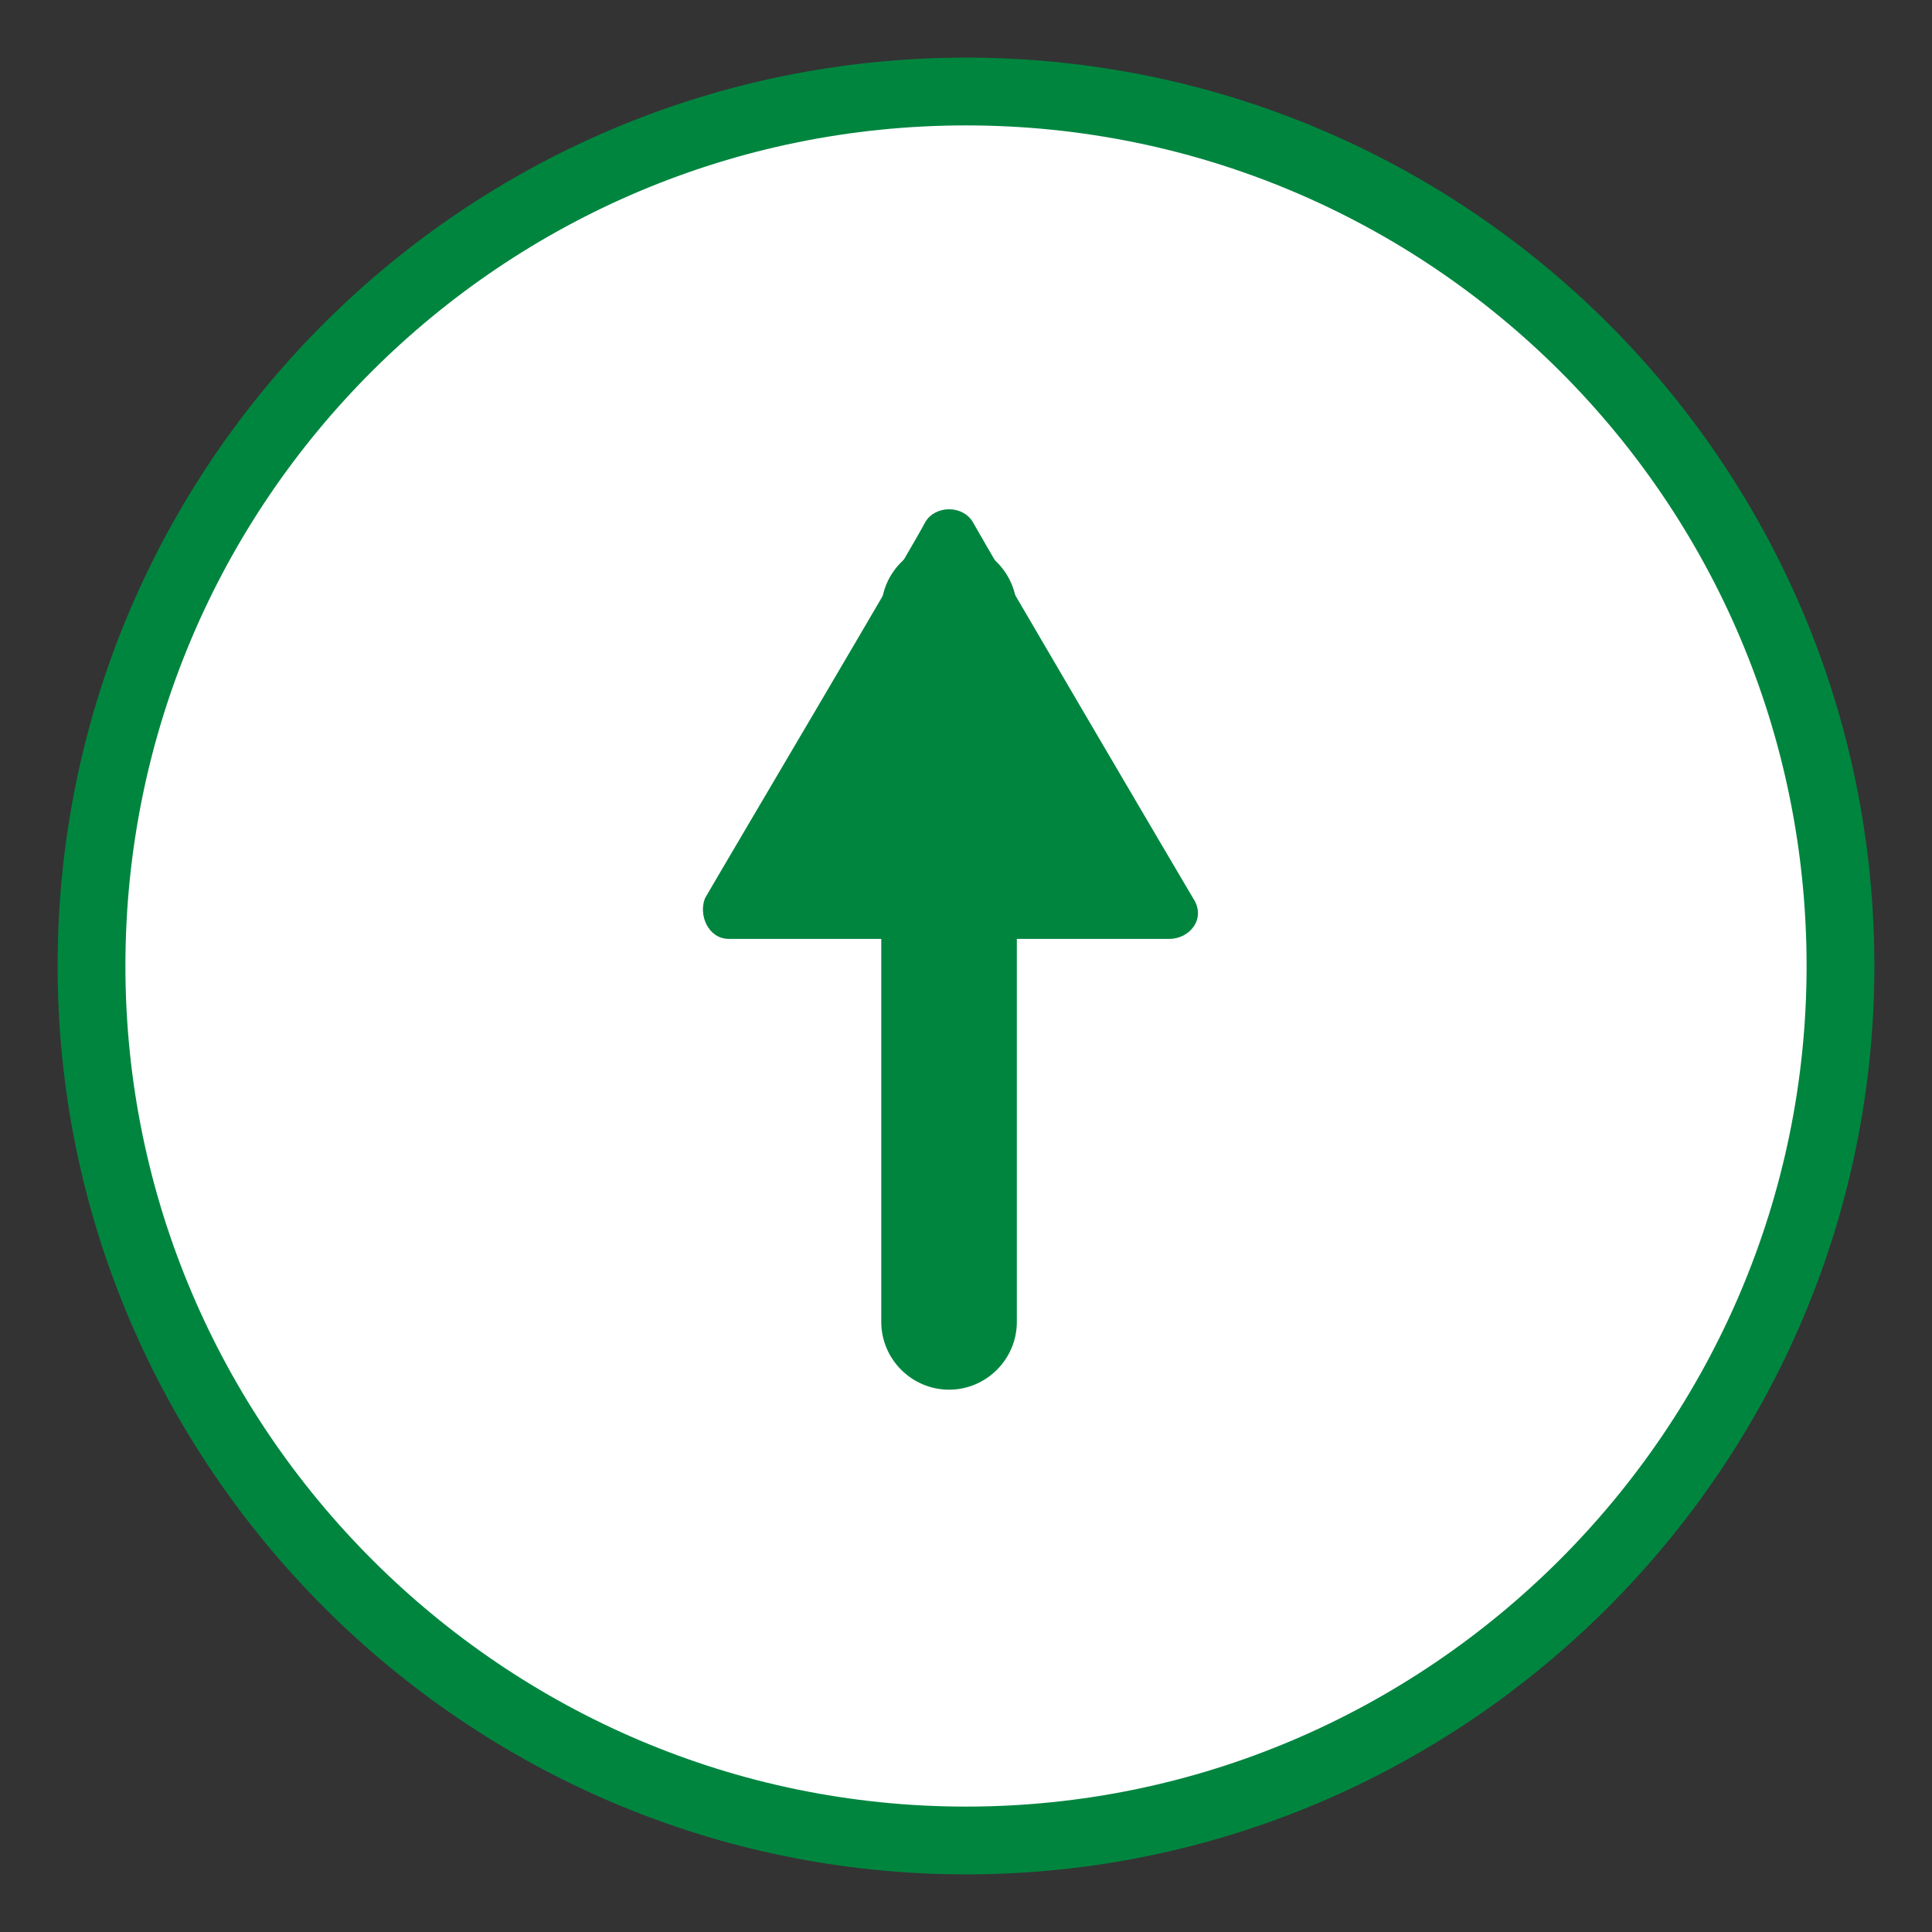
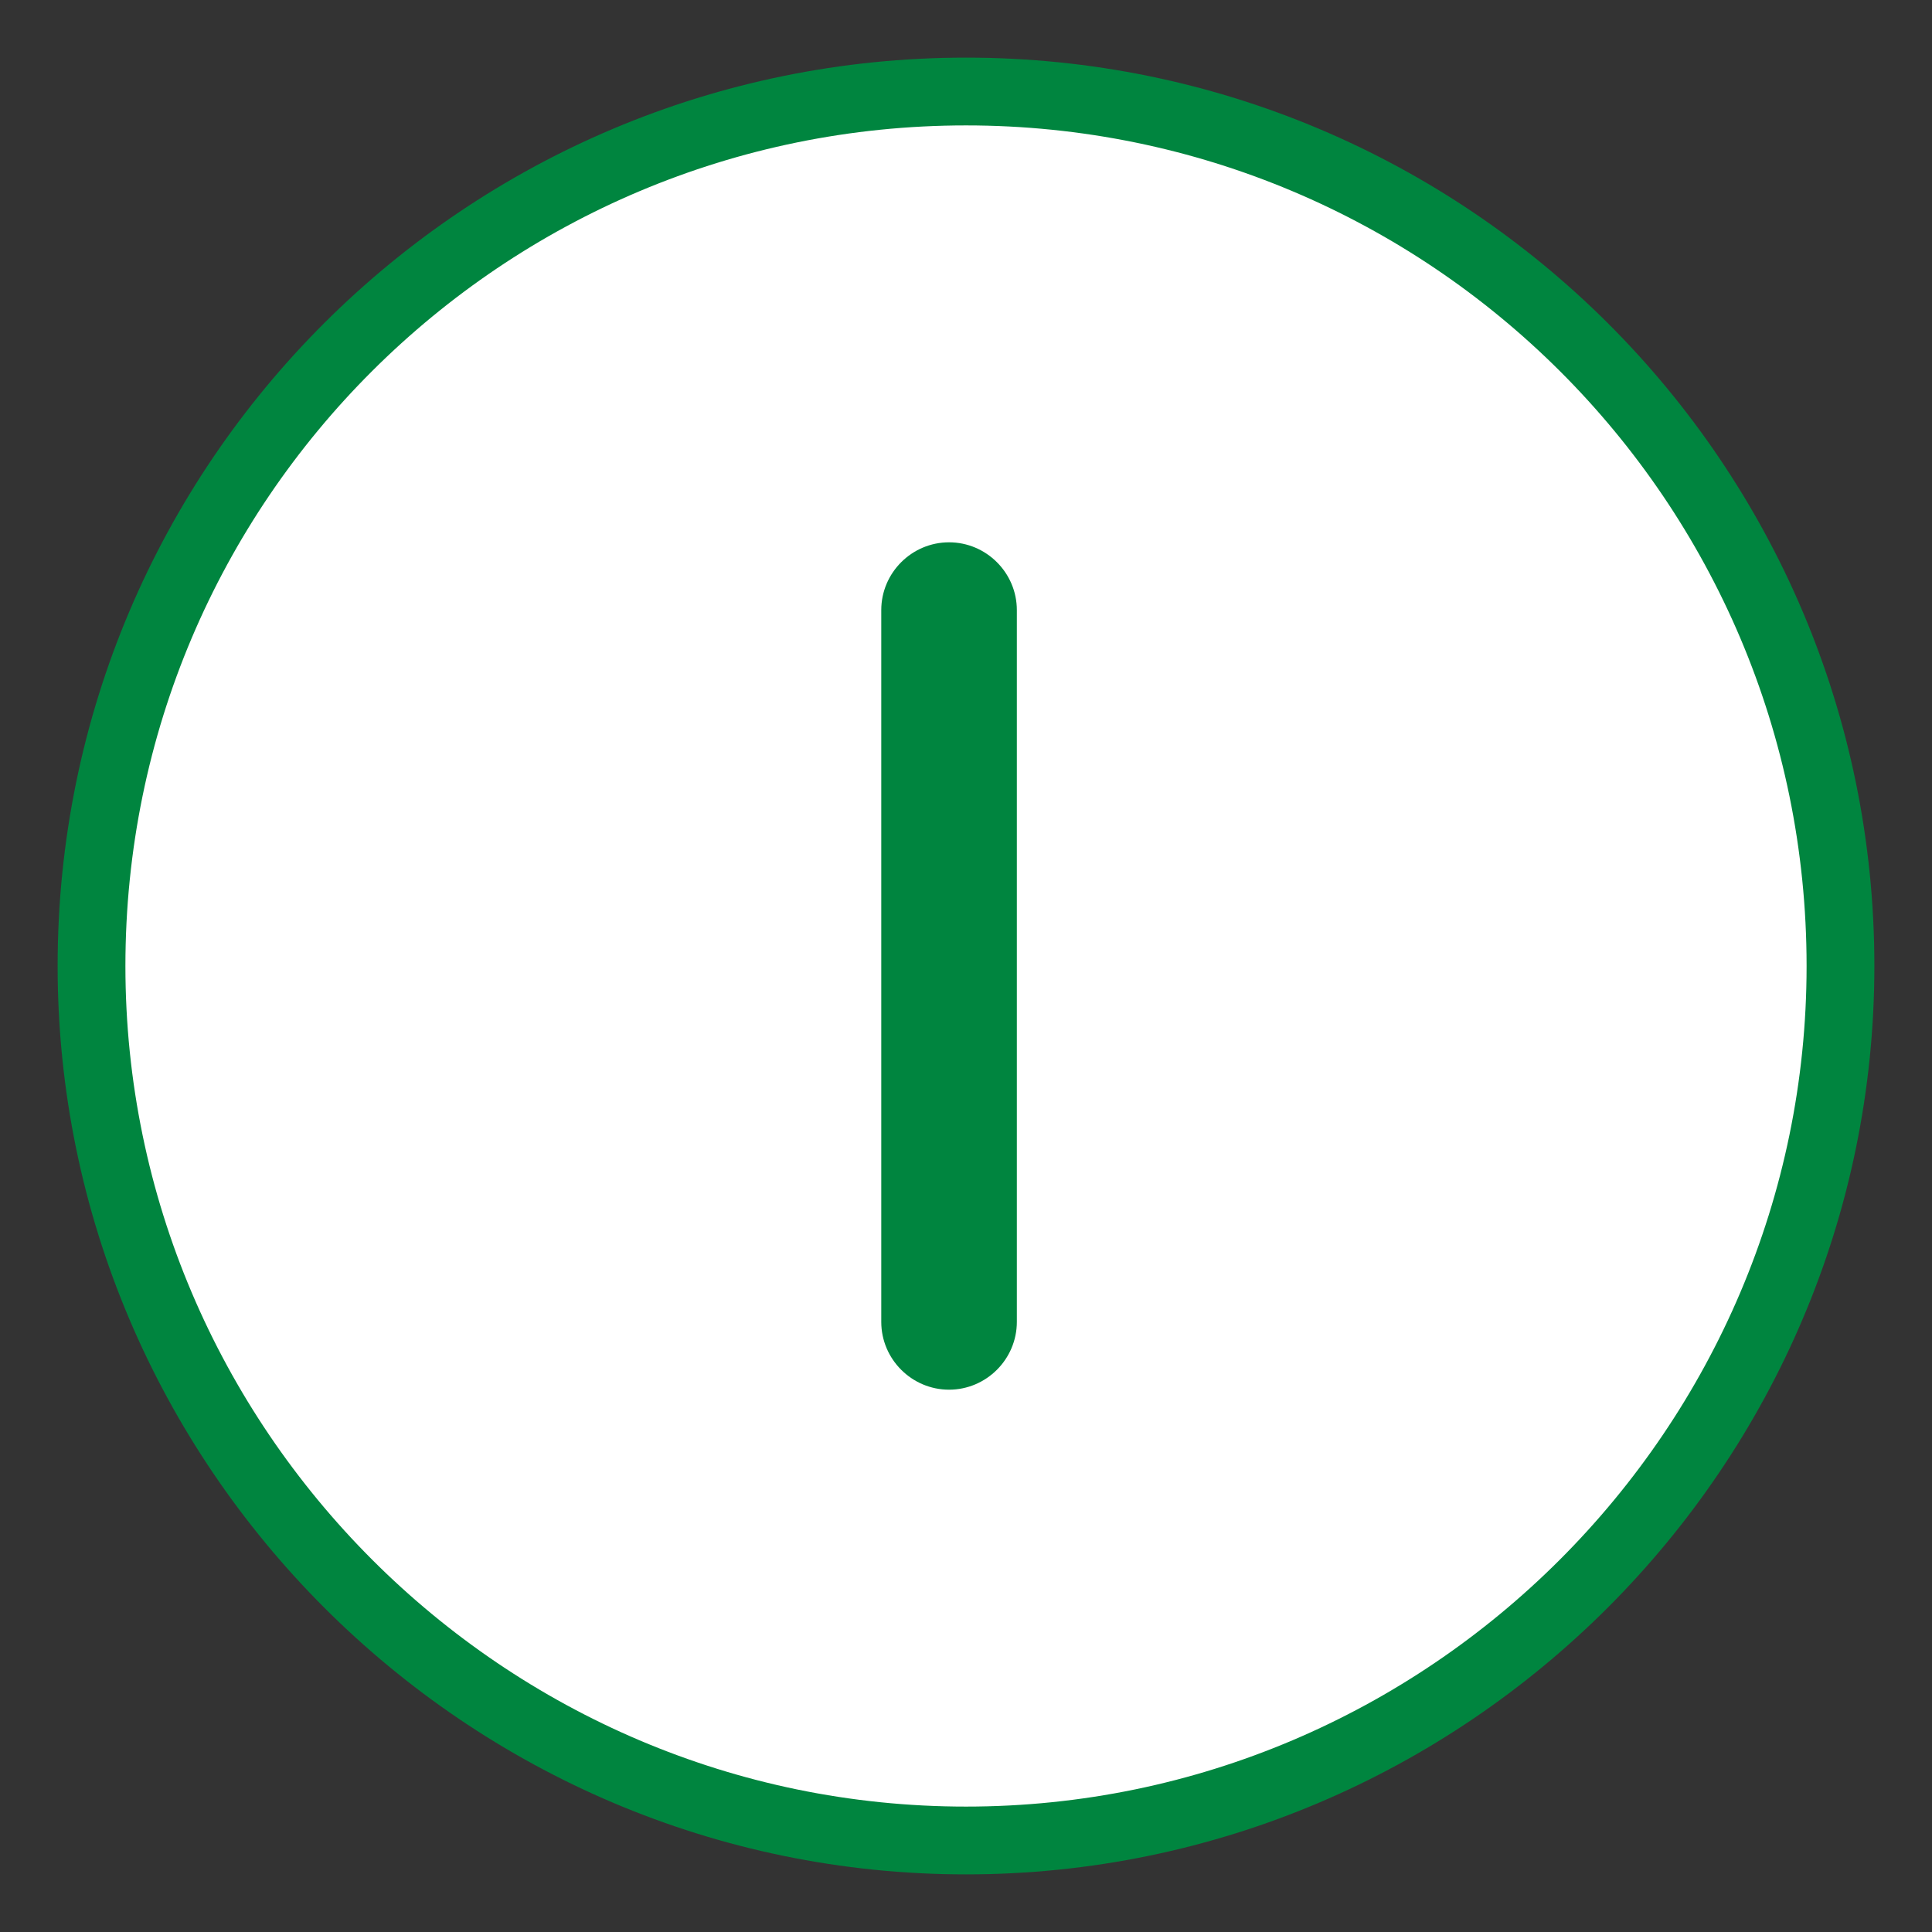
<svg xmlns="http://www.w3.org/2000/svg" version="1.2" viewBox="0 0 57 57" width="57" height="57">
  <rect x="0" y="0" width="57" height="57" fill="#333333" stroke="none" />
  <title>Rectangle 31</title>
  <style>
		.s0 { fill: #ffffff;stroke: #00853f;stroke-width: 2 } 
		.s1 { fill: #00853f } 
	</style>
  <path id="Ellipse 2" class="s0" d="m28.5 2.7c14.2 0 25.8 11.5 25.8 25.8 0 14.2-11.6 25.8-25.8 25.8-14.2 0-25.8-11.6-25.8-25.8 0-14.3 11.6-25.8 25.8-25.8z" />
-   <path id="Shape 4" class="s1" d="m21.5 27.7c0.7 0 12.5 0 13 0 0.6 0 1.1-0.6 0.7-1.2-0.3-0.5-6-10.2-6.5-11.1-0.3-0.5-1.1-0.5-1.4 0-0.3 0.6-6.1 10.4-6.5 11.1-0.2 0.5 0.1 1.2 0.7 1.2z" />
  <path id="Rectangle 31" class="s1" d="m28 16c1.1 0 2 0.9 2 2v21c0 1.1-0.9 2-2 2-1.1 0-2-0.9-2-2v-21c0-1.1 0.9-2 2-2z" />
</svg>